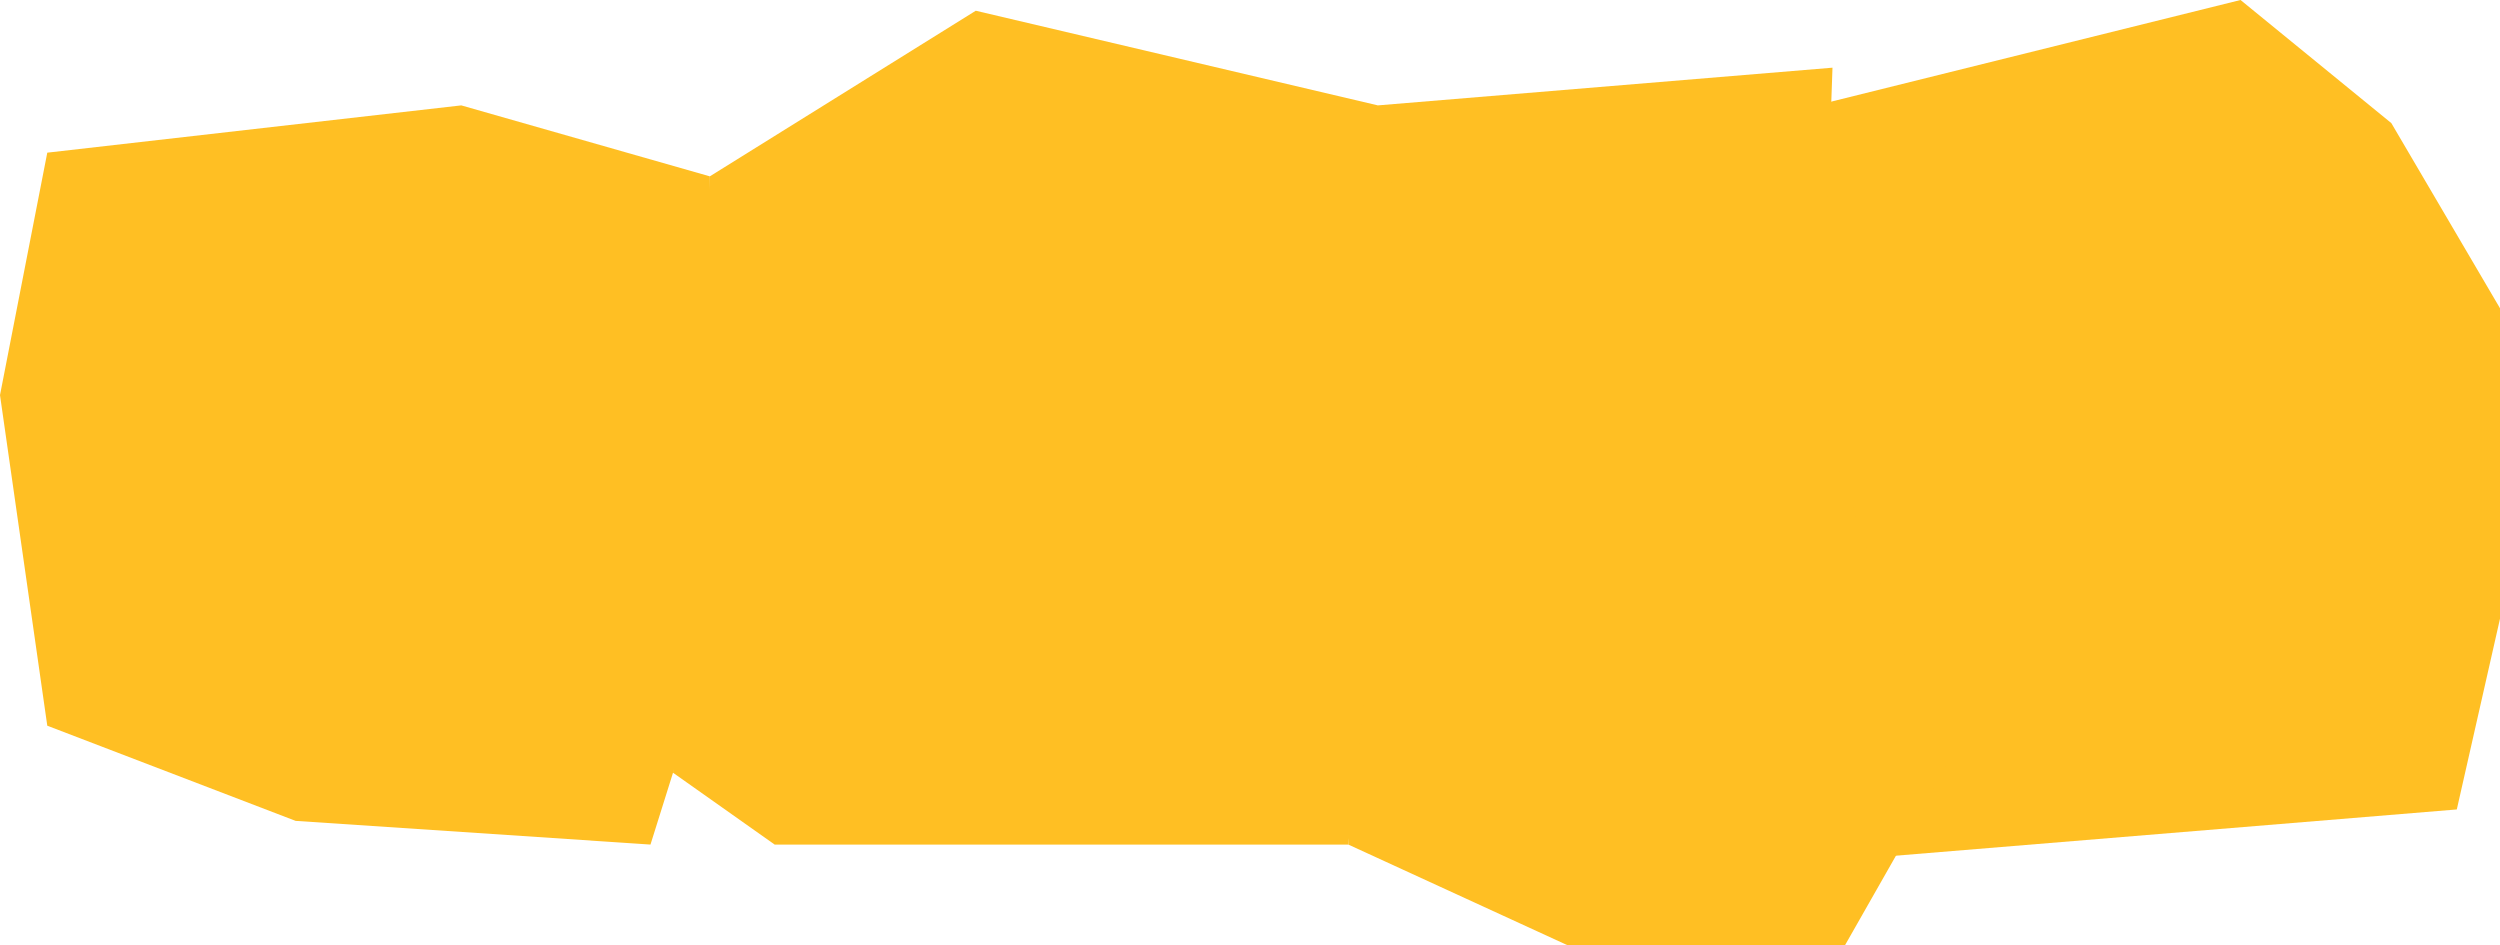
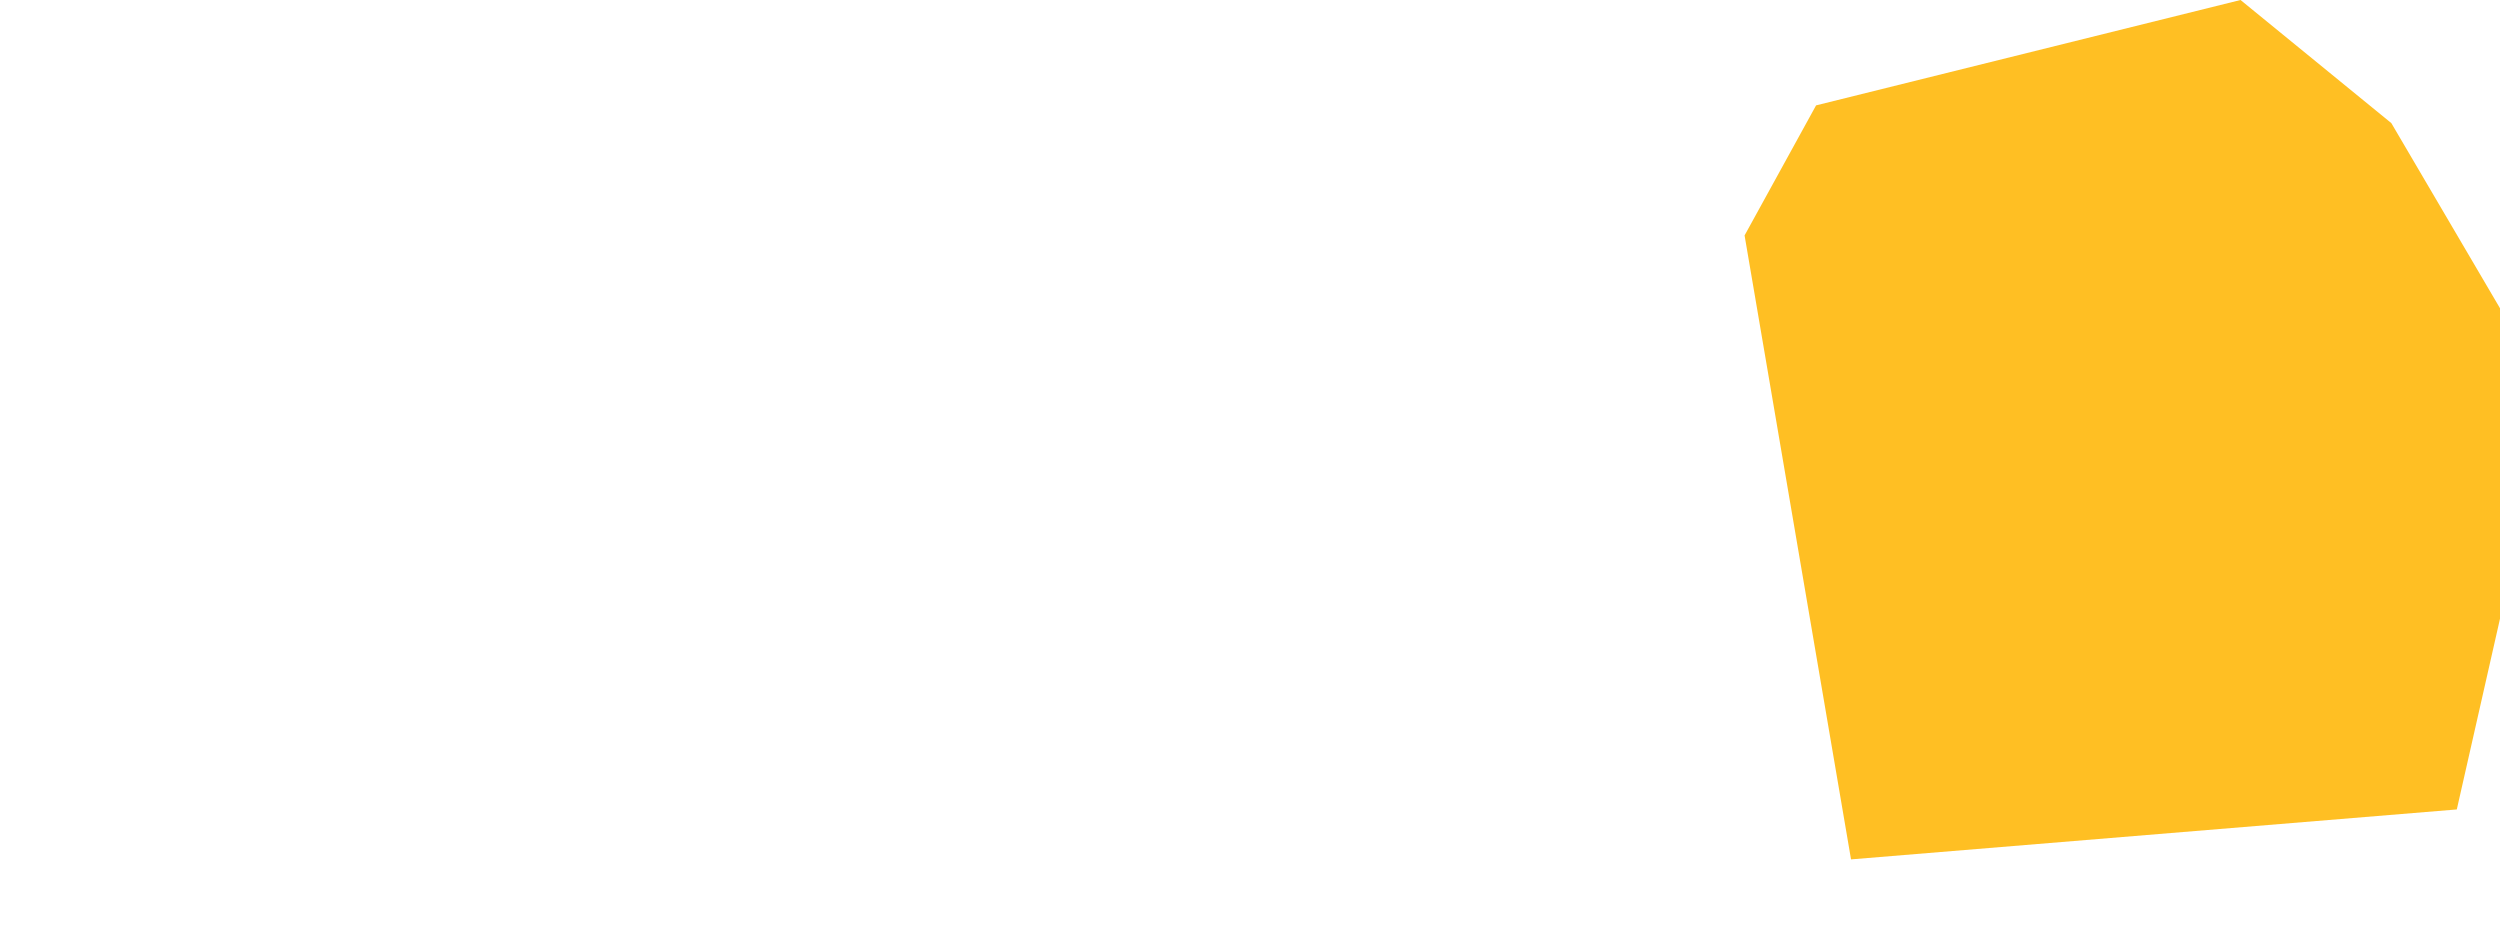
<svg xmlns="http://www.w3.org/2000/svg" viewBox="0 0 281.83 106.54" width="100%" style="vertical-align: middle; max-width: 100%; width: 100%;">
  <defs>
   </defs>
  <g>
    <g>
      <polygon points="204.73 11.88 252.58 0 269.58 13.88 281.83 34.75 281.83 69.75 276.96 91.25 208.67 96.88 196.67 26.54 204.73 11.88" fill="rgb(255,191,35)">
     </polygon>
-       <polygon points="155.33 11.88 206.58 7.63 205.21 46.88 219.33 86.63 208 106.54 176.67 106.54 152 95.21 155.33 11.88" fill="rgb(255,191,35)">
-      </polygon>
-       <polygon points="80.02 19.88 110 1.21 155.33 11.88 161.33 47.21 154.67 69.88 152 95.21 118 95.21 87.33 95.21 75.87 87.11 80.02 19.88" fill="rgb(255,191,35)">
-      </polygon>
-       <polygon points="5.33 17.21 0 44.54 5.33 81.81 33.33 92.54 73.33 95.21 80.02 73.88 80.02 19.88 52 11.88 5.33 17.21" fill="rgb(255,191,35)">
-      </polygon>
    </g>
  </g>
</svg>